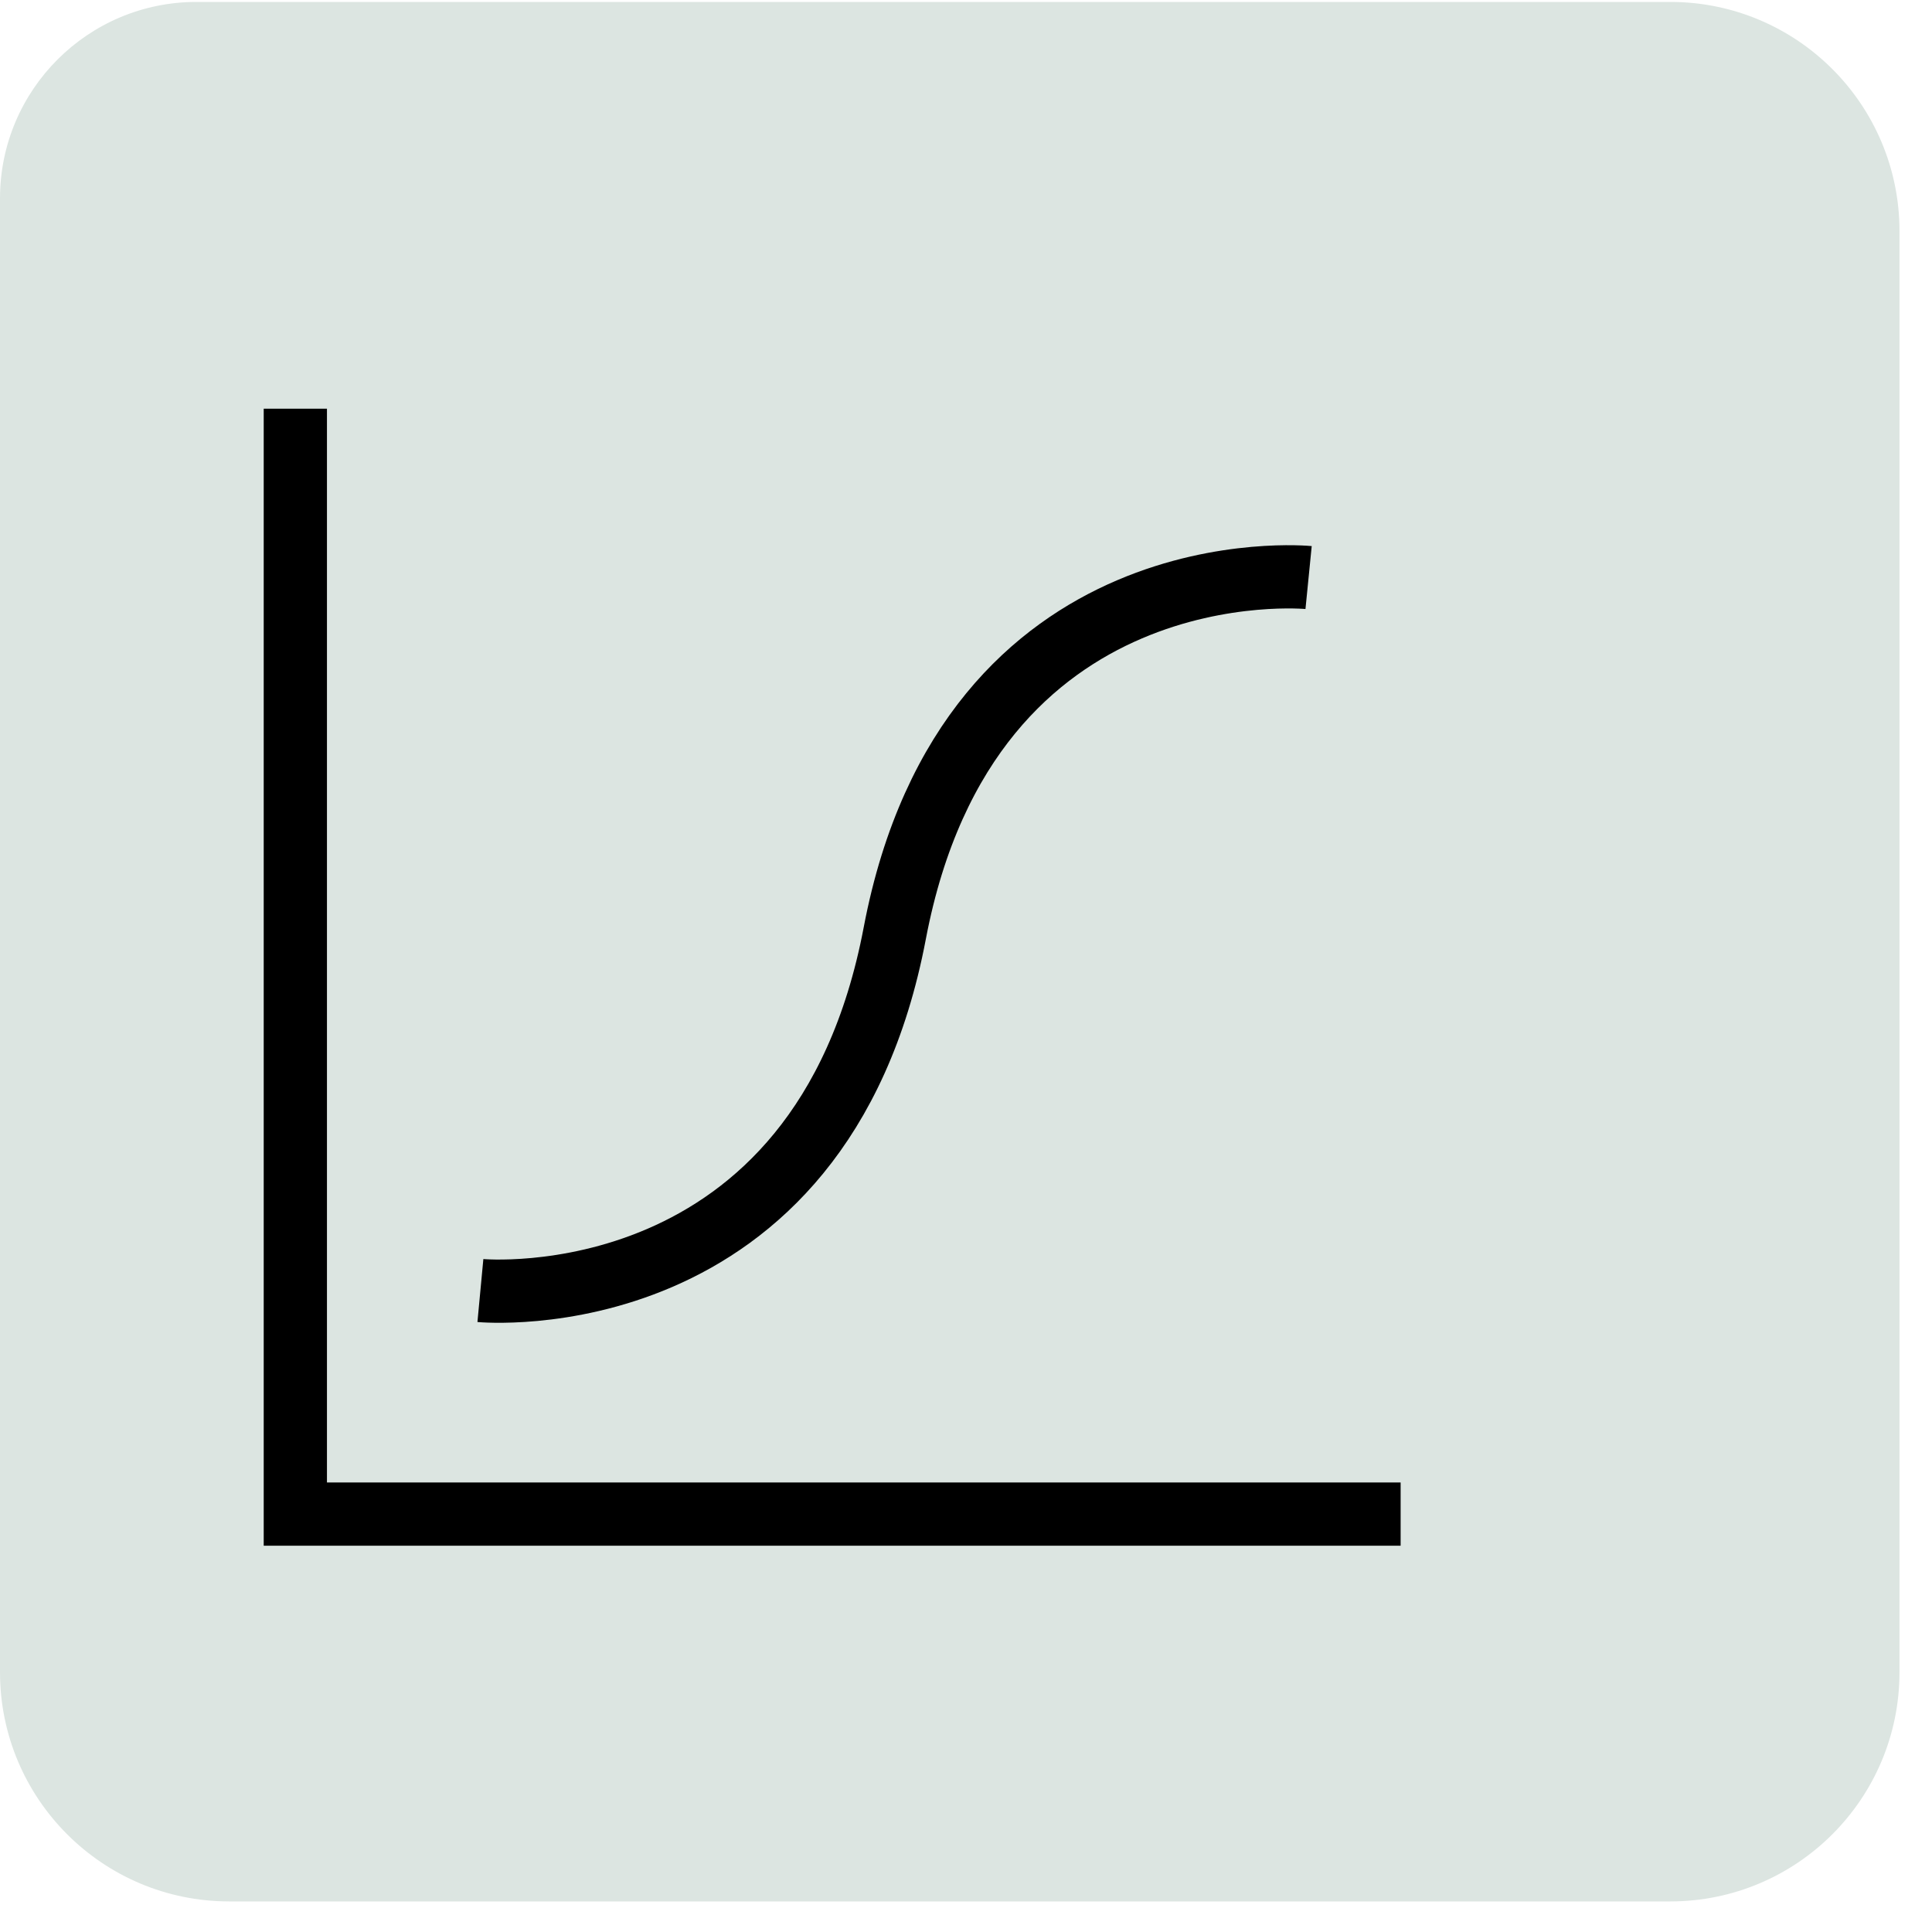
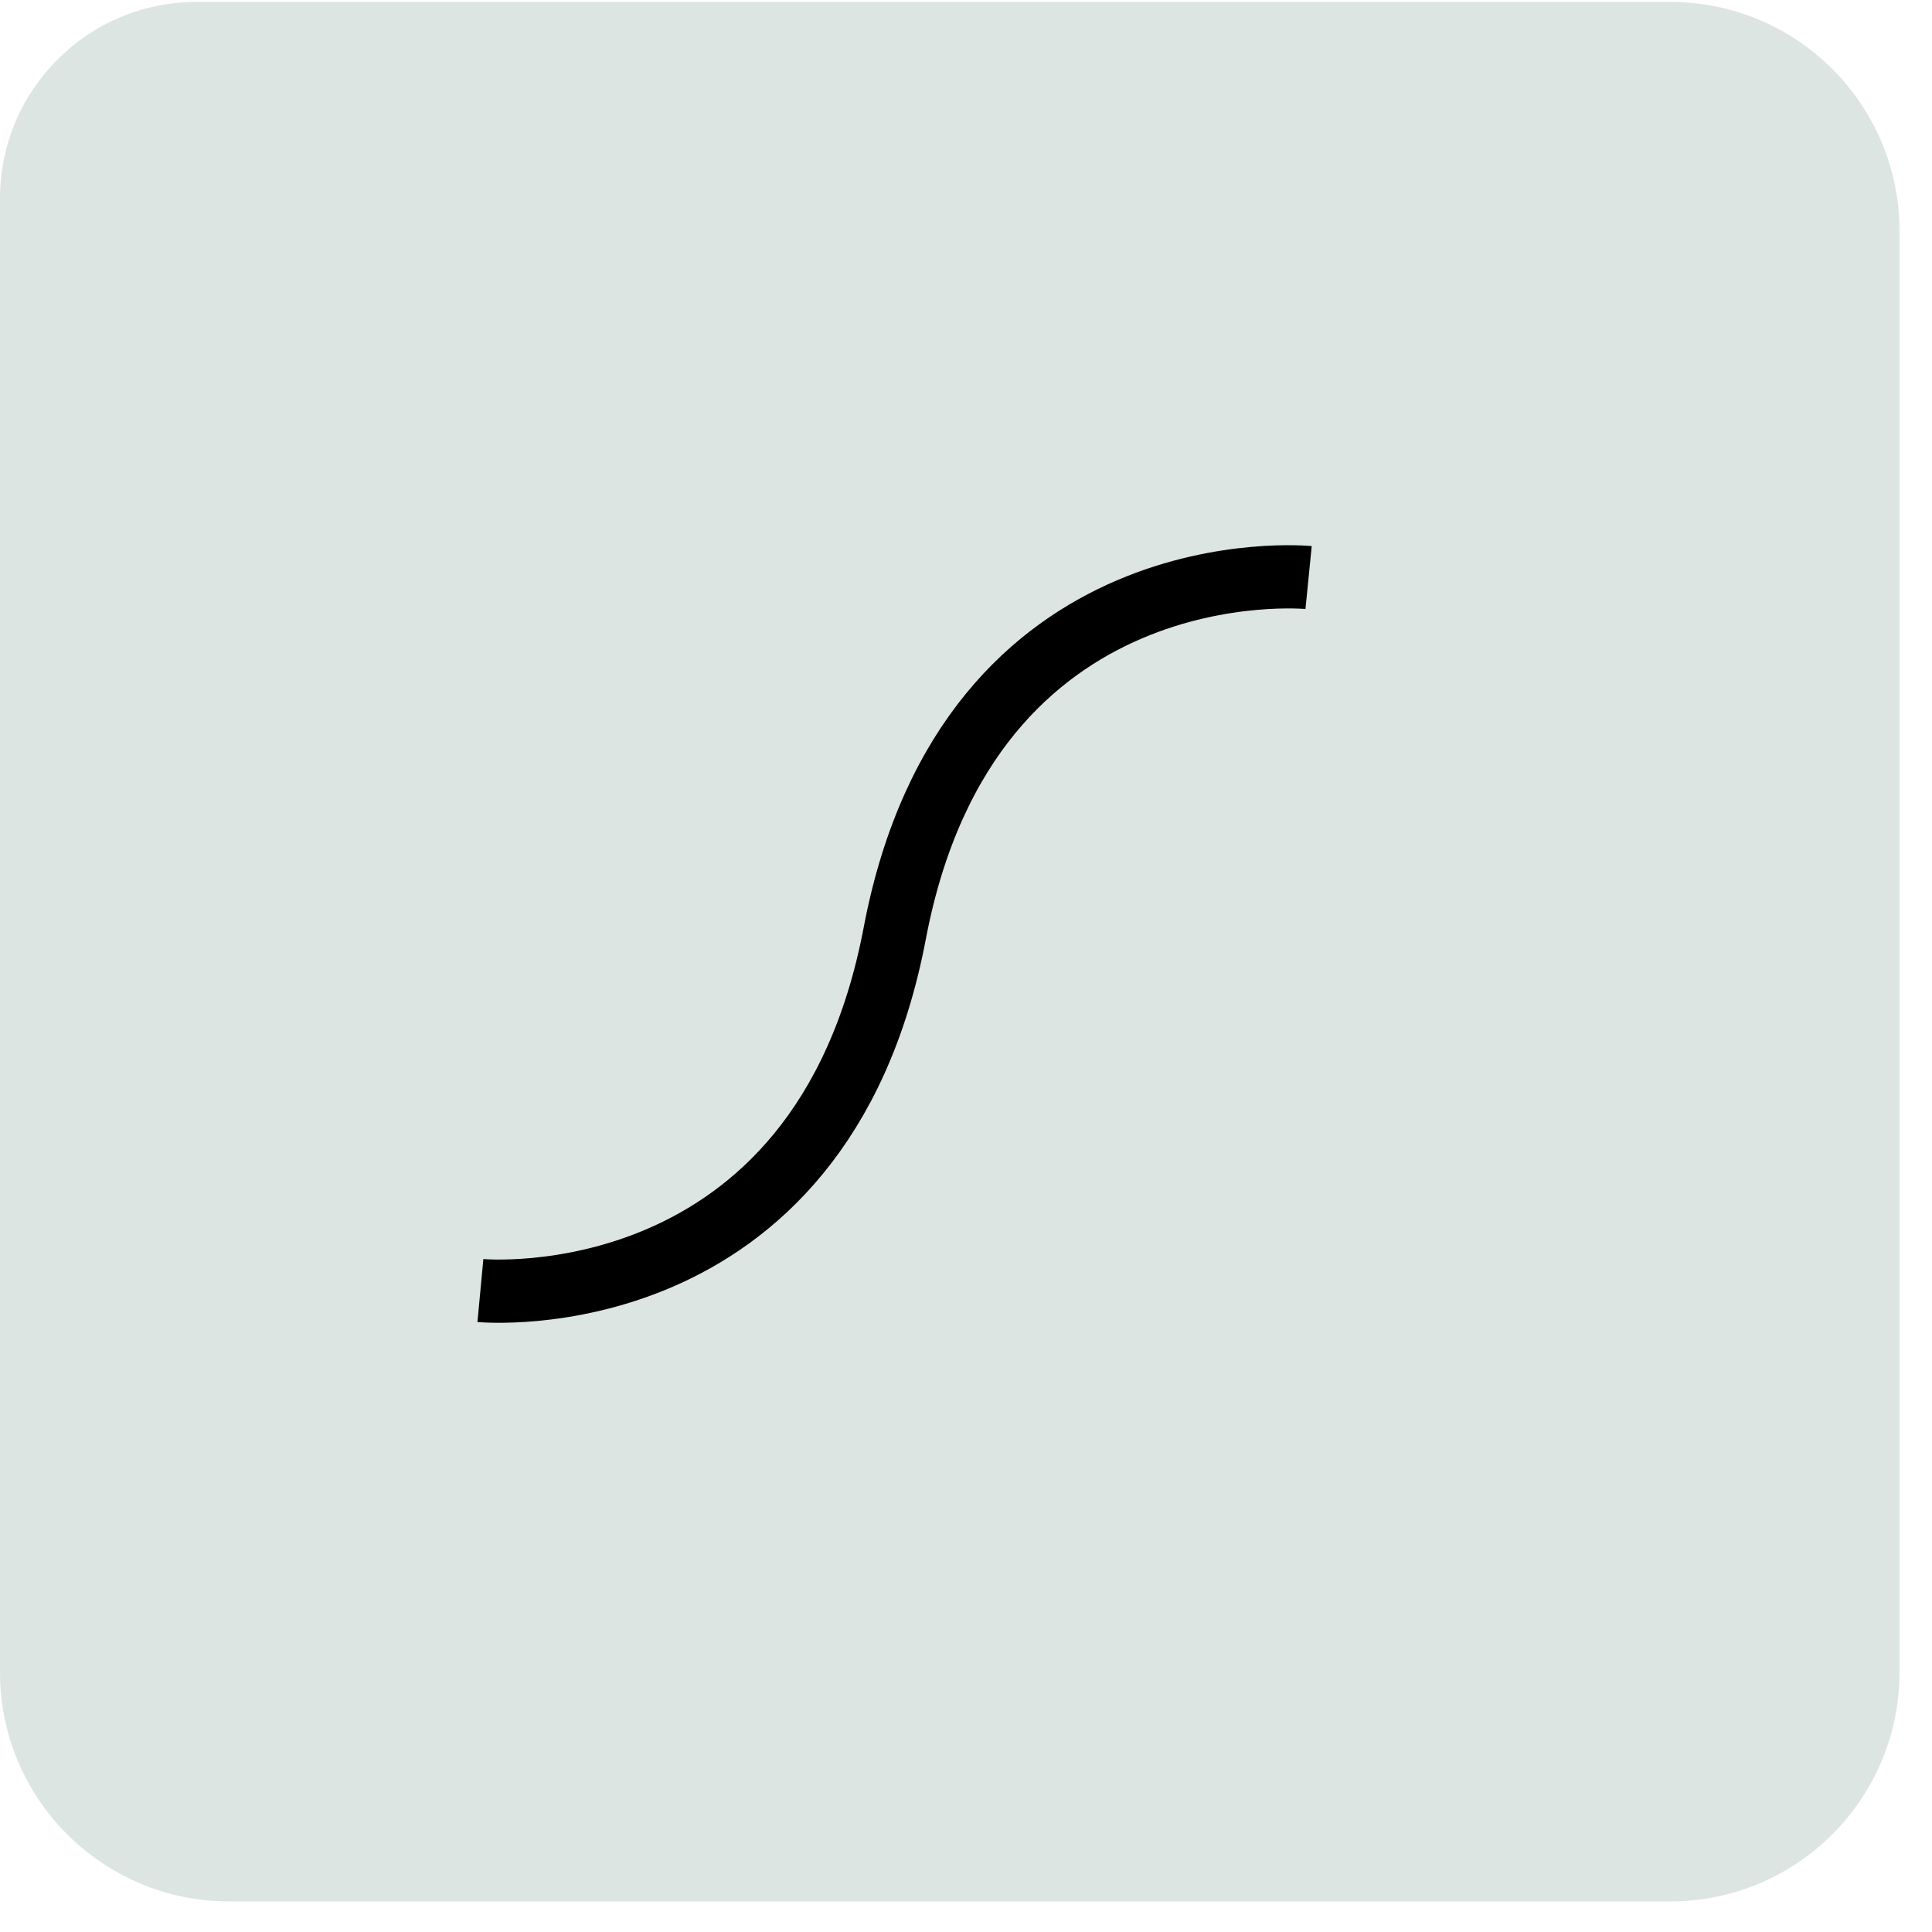
<svg xmlns="http://www.w3.org/2000/svg" width="52" height="52" viewBox="0 0 52 52" fill="none">
  <path d="M0 5.341C0 2.42 2.368 0.052 5.289 0.052H44.955C48.363 0.052 51.125 2.814 51.125 6.222V45.007C51.125 48.415 48.363 51.177 44.955 51.177H6.17C2.763 51.177 0 48.415 0 45.007V5.341Z" fill="#DCE5E1" />
  <path d="M35.221 15.545C35.221 15.545 26.076 14.637 24.083 25.117C22.094 35.597 12.93 34.735 12.93 34.735" stroke="black" stroke-width="1.702" stroke-miterlimit="10" />
-   <path d="M37.698 40.752H7.949V11" stroke="black" stroke-width="1.702" stroke-miterlimit="10" />
</svg>